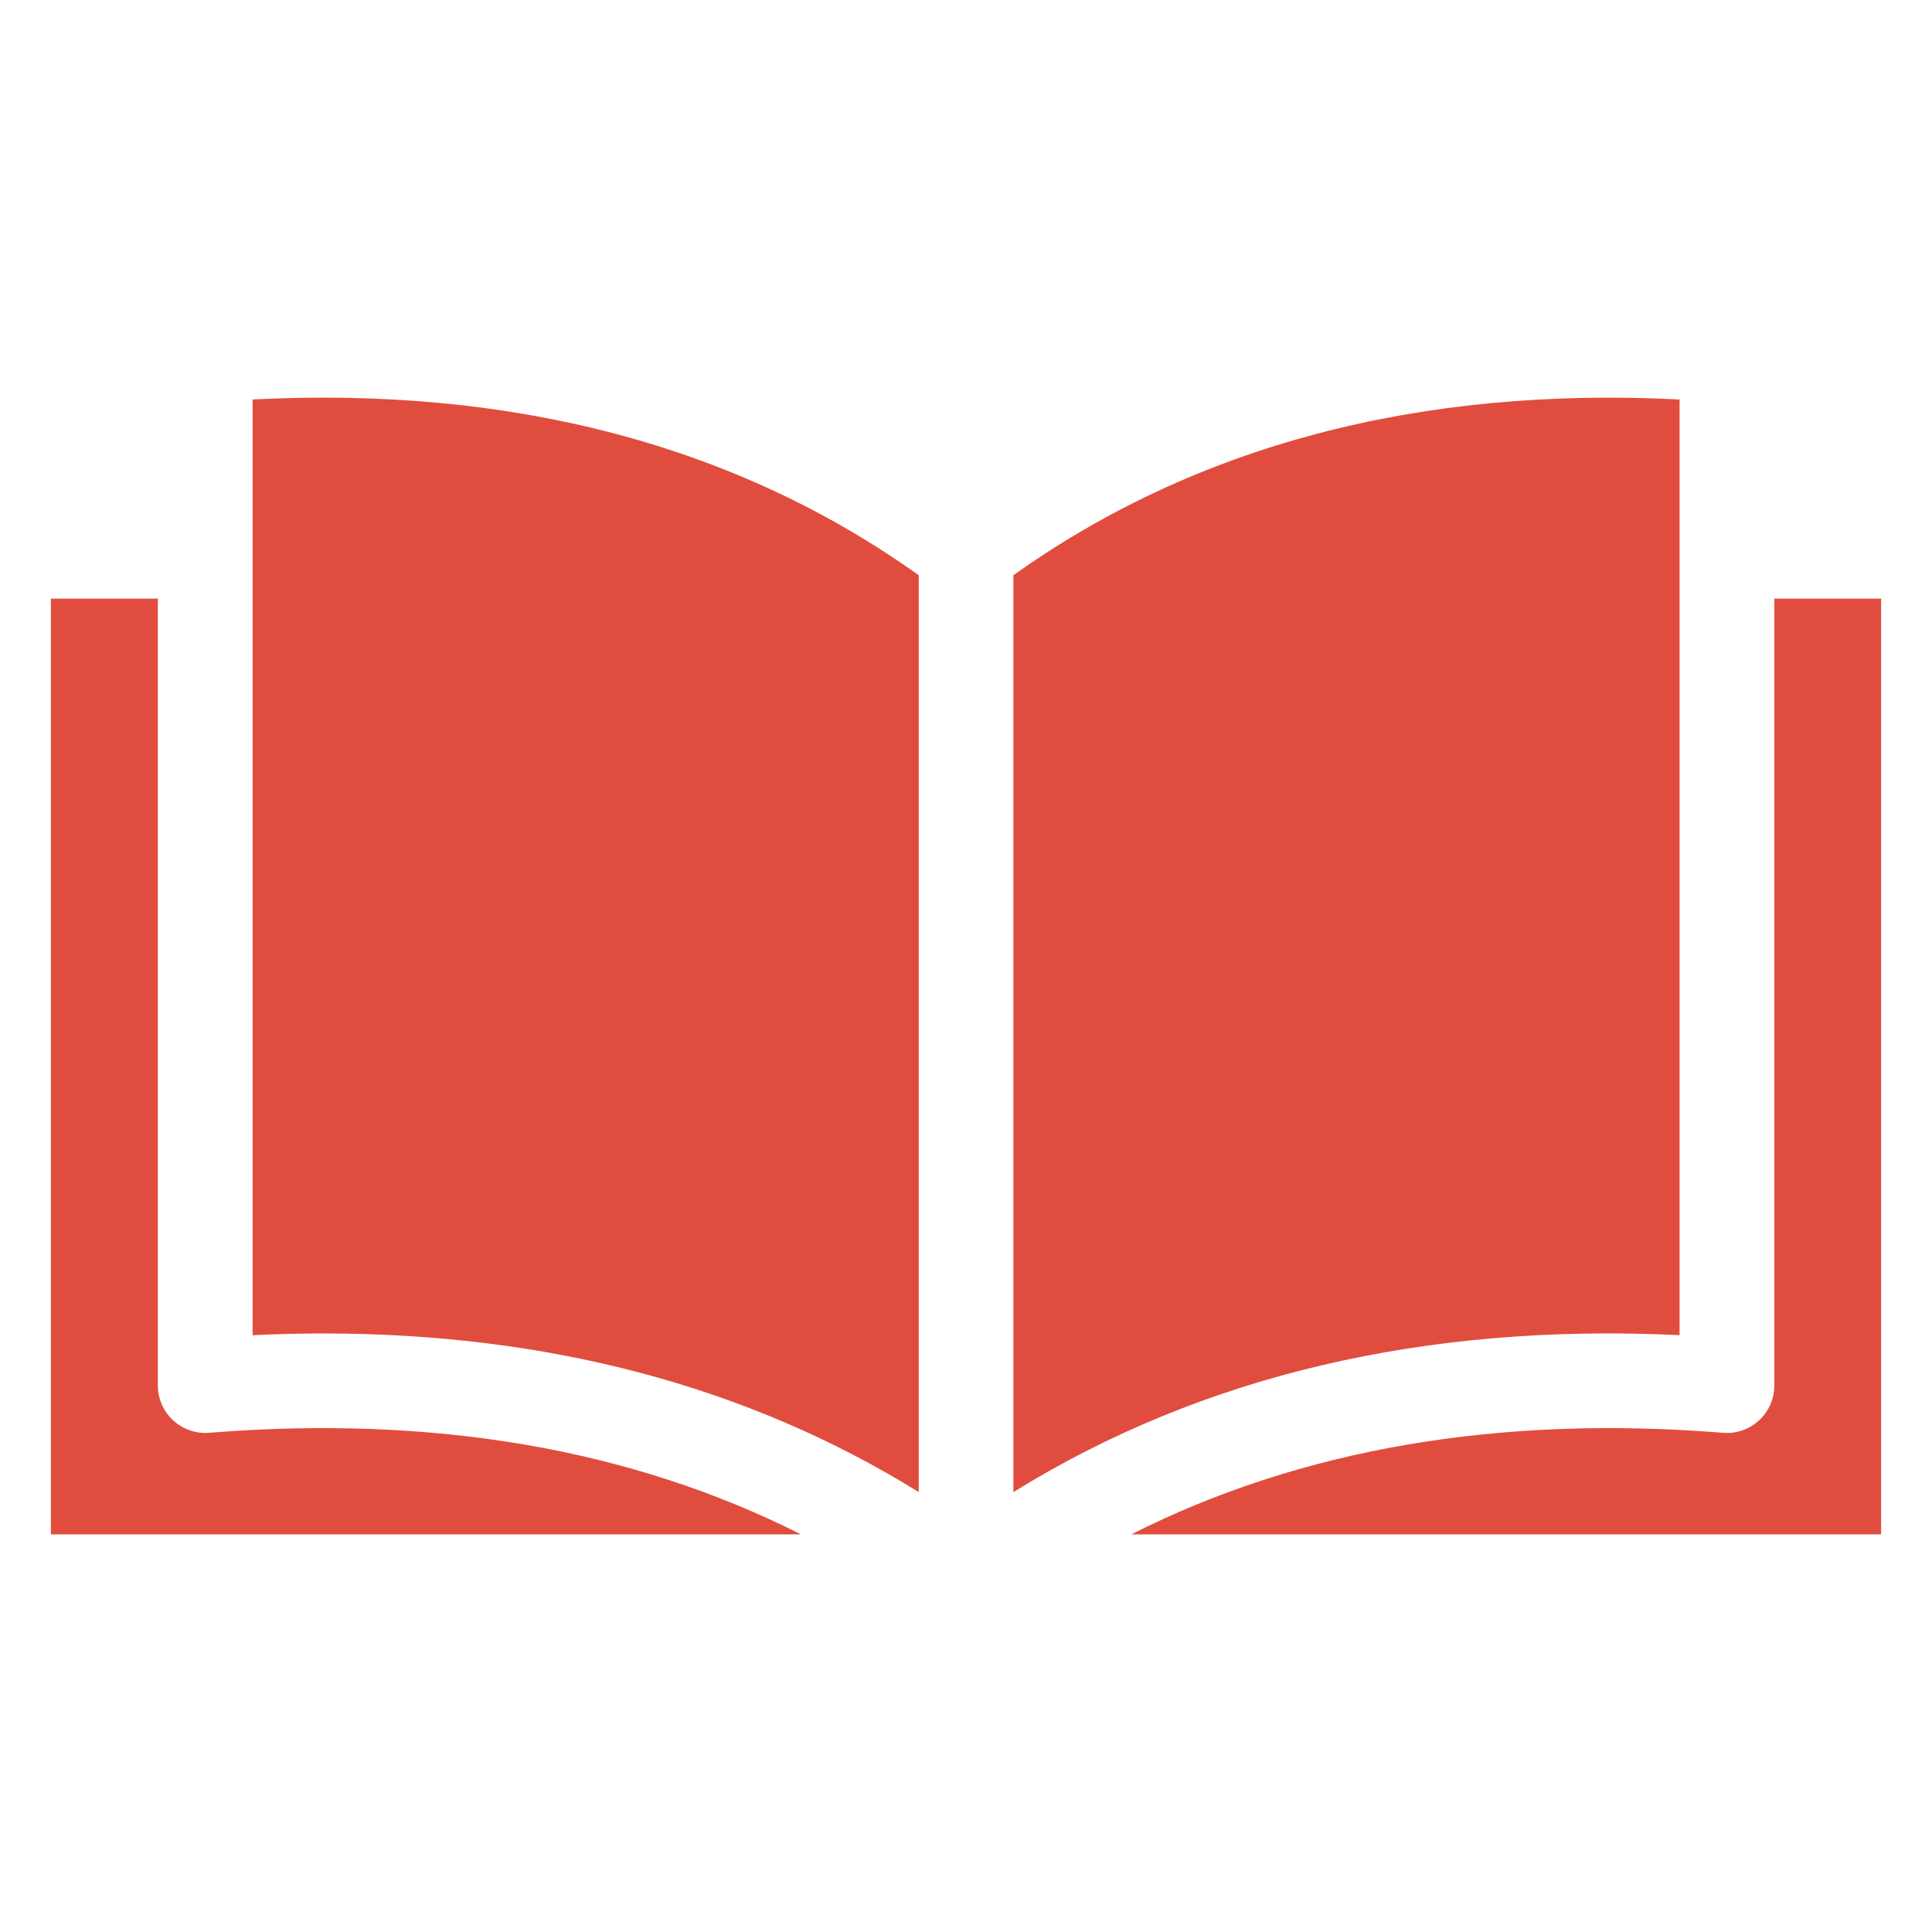
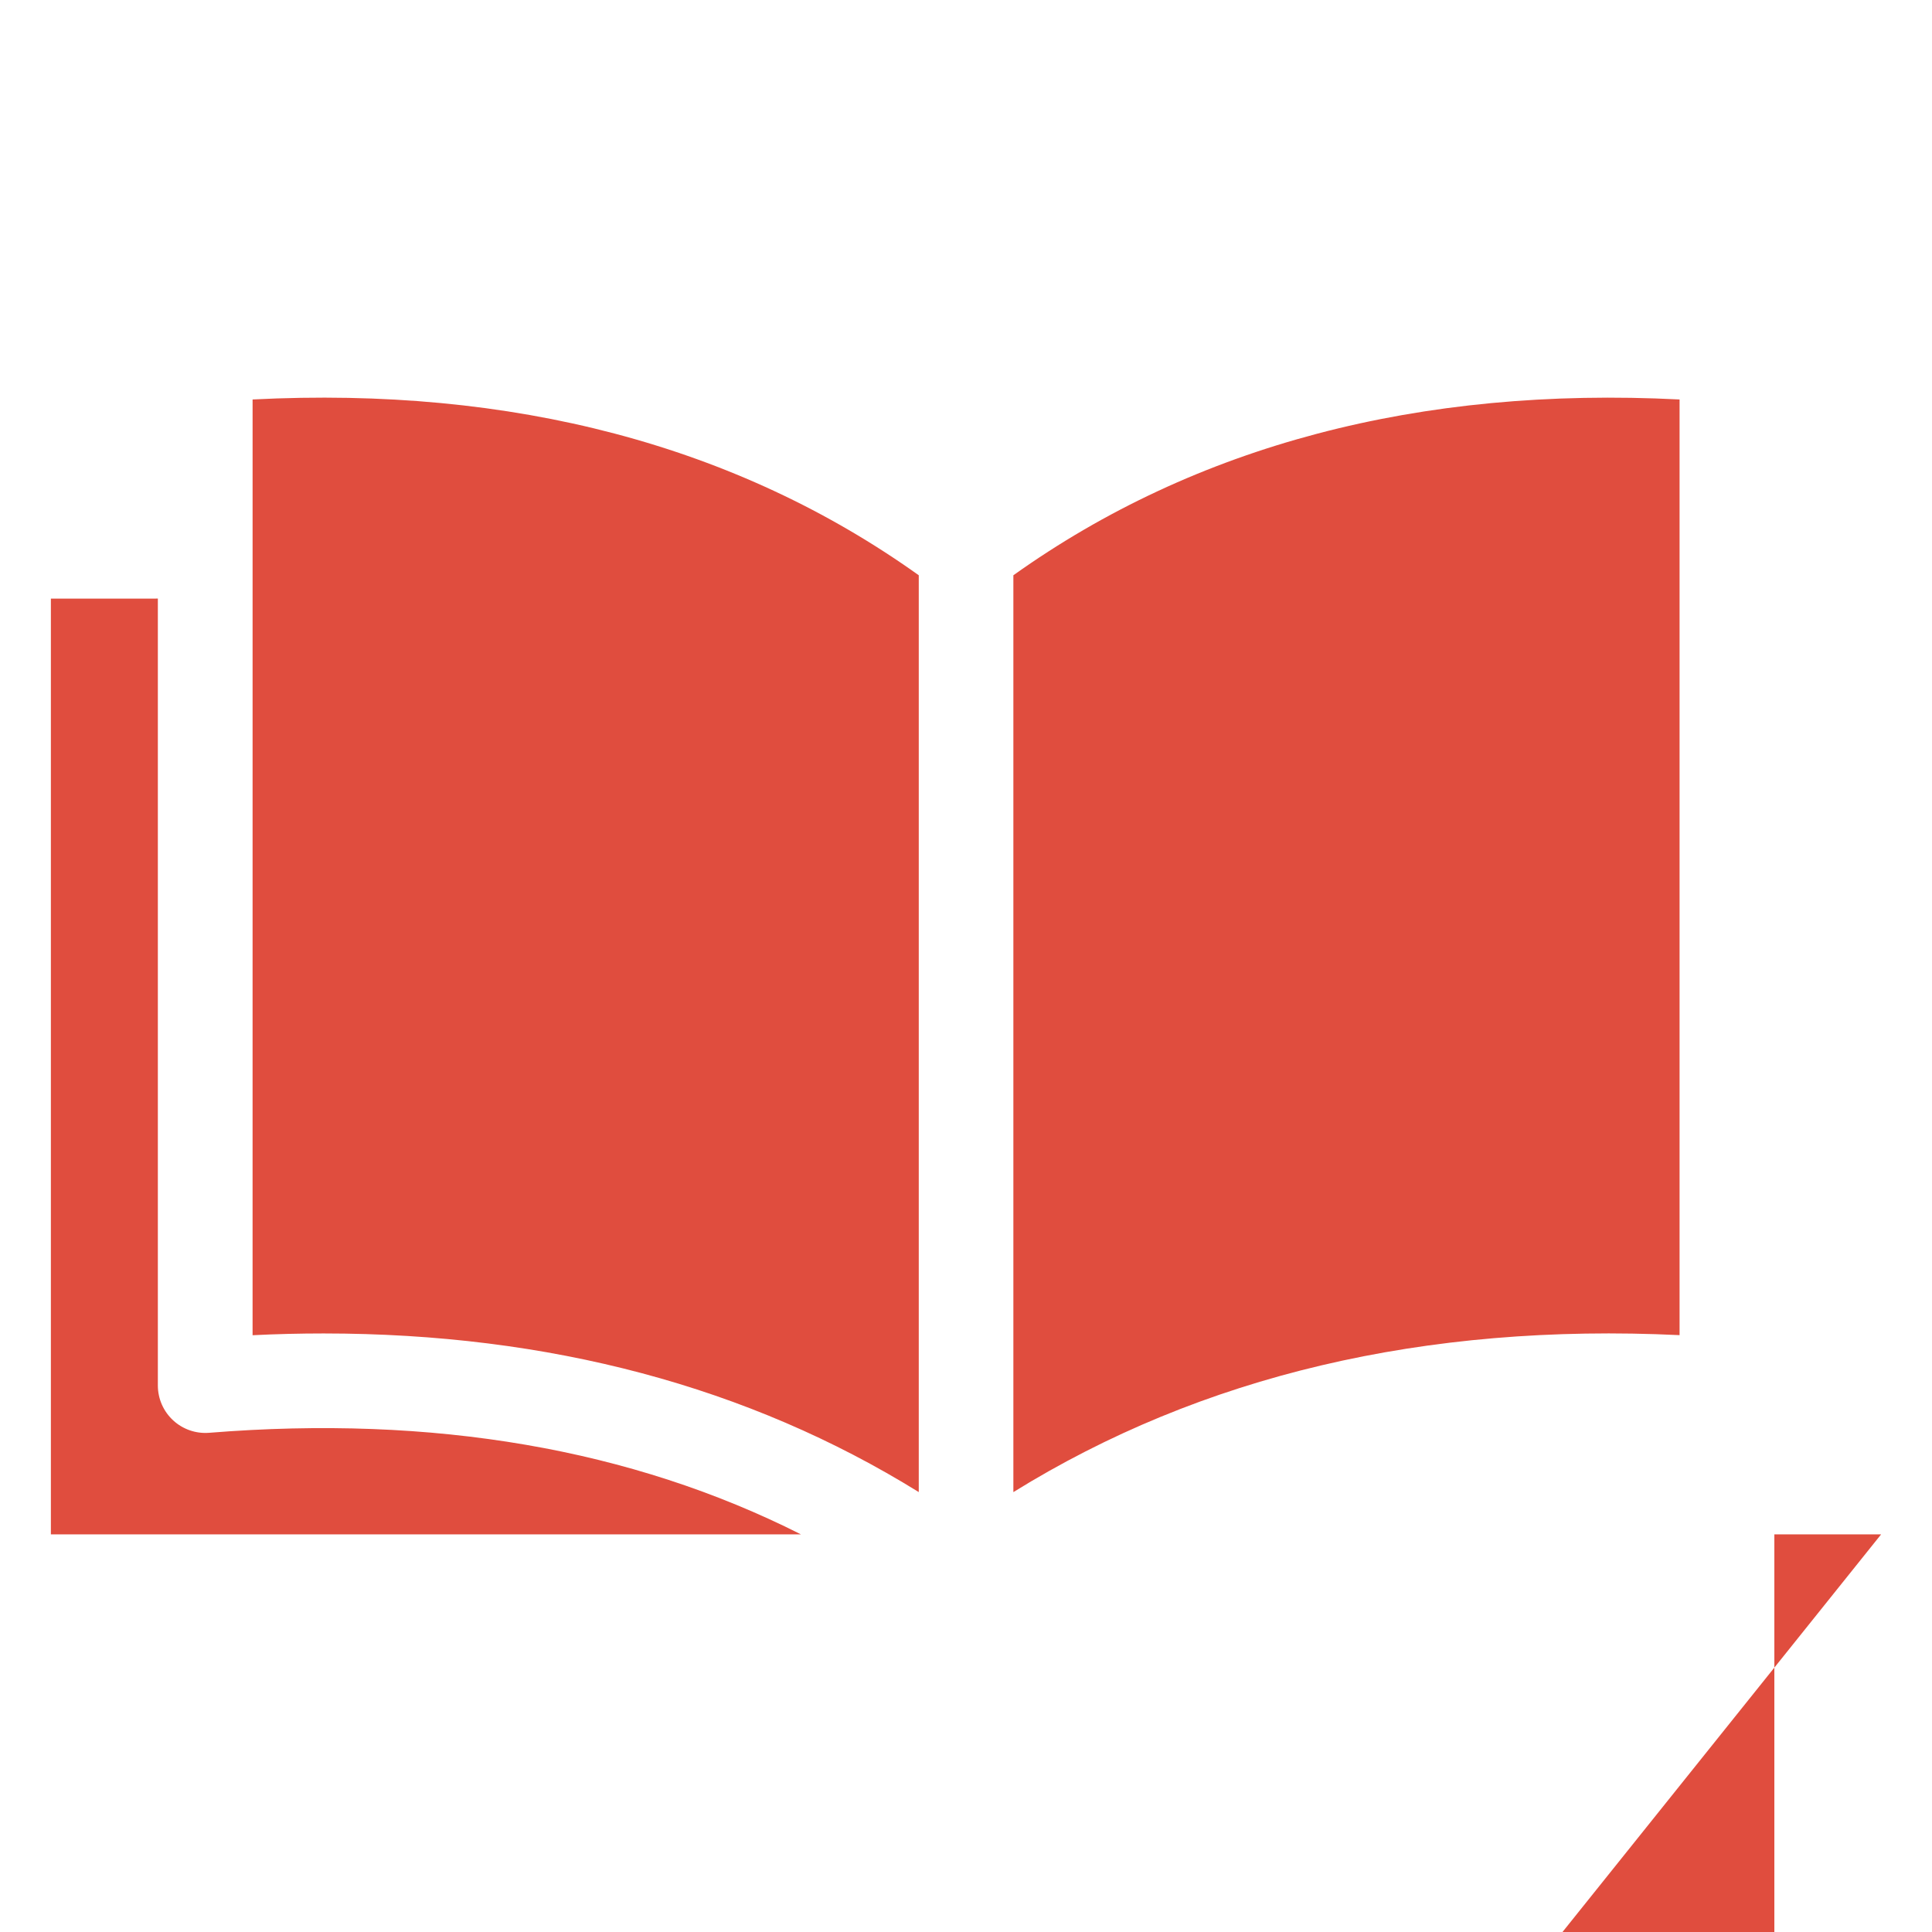
<svg xmlns="http://www.w3.org/2000/svg" viewBox="0 0 1200 1200" version="1.1" height="1200pt" width="1200pt">
-   <path fill-rule="evenodd" fill="#e04d3e" d="m1168.4 953.02v-581.22h-66.316v488.84c-0.027 8.215-3.477 16.043-9.523 21.605-6.043 5.562-14.133 8.355-22.32 7.699-139.33-11.23-262.51 9.992-367.58 63.082zm-1136.8-581.22v581.22h465.87c-105.07-53.051-228.25-74.312-367.58-63.082-8.188 0.648-16.277-2.141-22.32-7.703s-9.496-13.391-9.527-21.602v-488.84zm125.29-123.68c161.53-8.25 300.63 28.457 413.77 109.19v569.45c-105.7-65.496-229.62-98.527-369.68-98.527-14.562 0-29.23 0.355-44.098 1.098zm886.32 0v581.16c-158.29-7.578-296.98 25.137-413.79 97.504v-569.47c113.17-80.676 252.18-117.42 413.81-109.19z" />
+   <path fill-rule="evenodd" fill="#e04d3e" d="m1168.4 953.02h-66.316v488.84c-0.027 8.215-3.477 16.043-9.523 21.605-6.043 5.562-14.133 8.355-22.32 7.699-139.33-11.23-262.51 9.992-367.58 63.082zm-1136.8-581.22v581.22h465.87c-105.07-53.051-228.25-74.312-367.58-63.082-8.188 0.648-16.277-2.141-22.32-7.703s-9.496-13.391-9.527-21.602v-488.84zm125.29-123.68c161.53-8.25 300.63 28.457 413.77 109.19v569.45c-105.7-65.496-229.62-98.527-369.68-98.527-14.562 0-29.23 0.355-44.098 1.098zm886.32 0v581.16c-158.29-7.578-296.98 25.137-413.79 97.504v-569.47c113.17-80.676 252.18-117.42 413.81-109.19z" />
</svg>